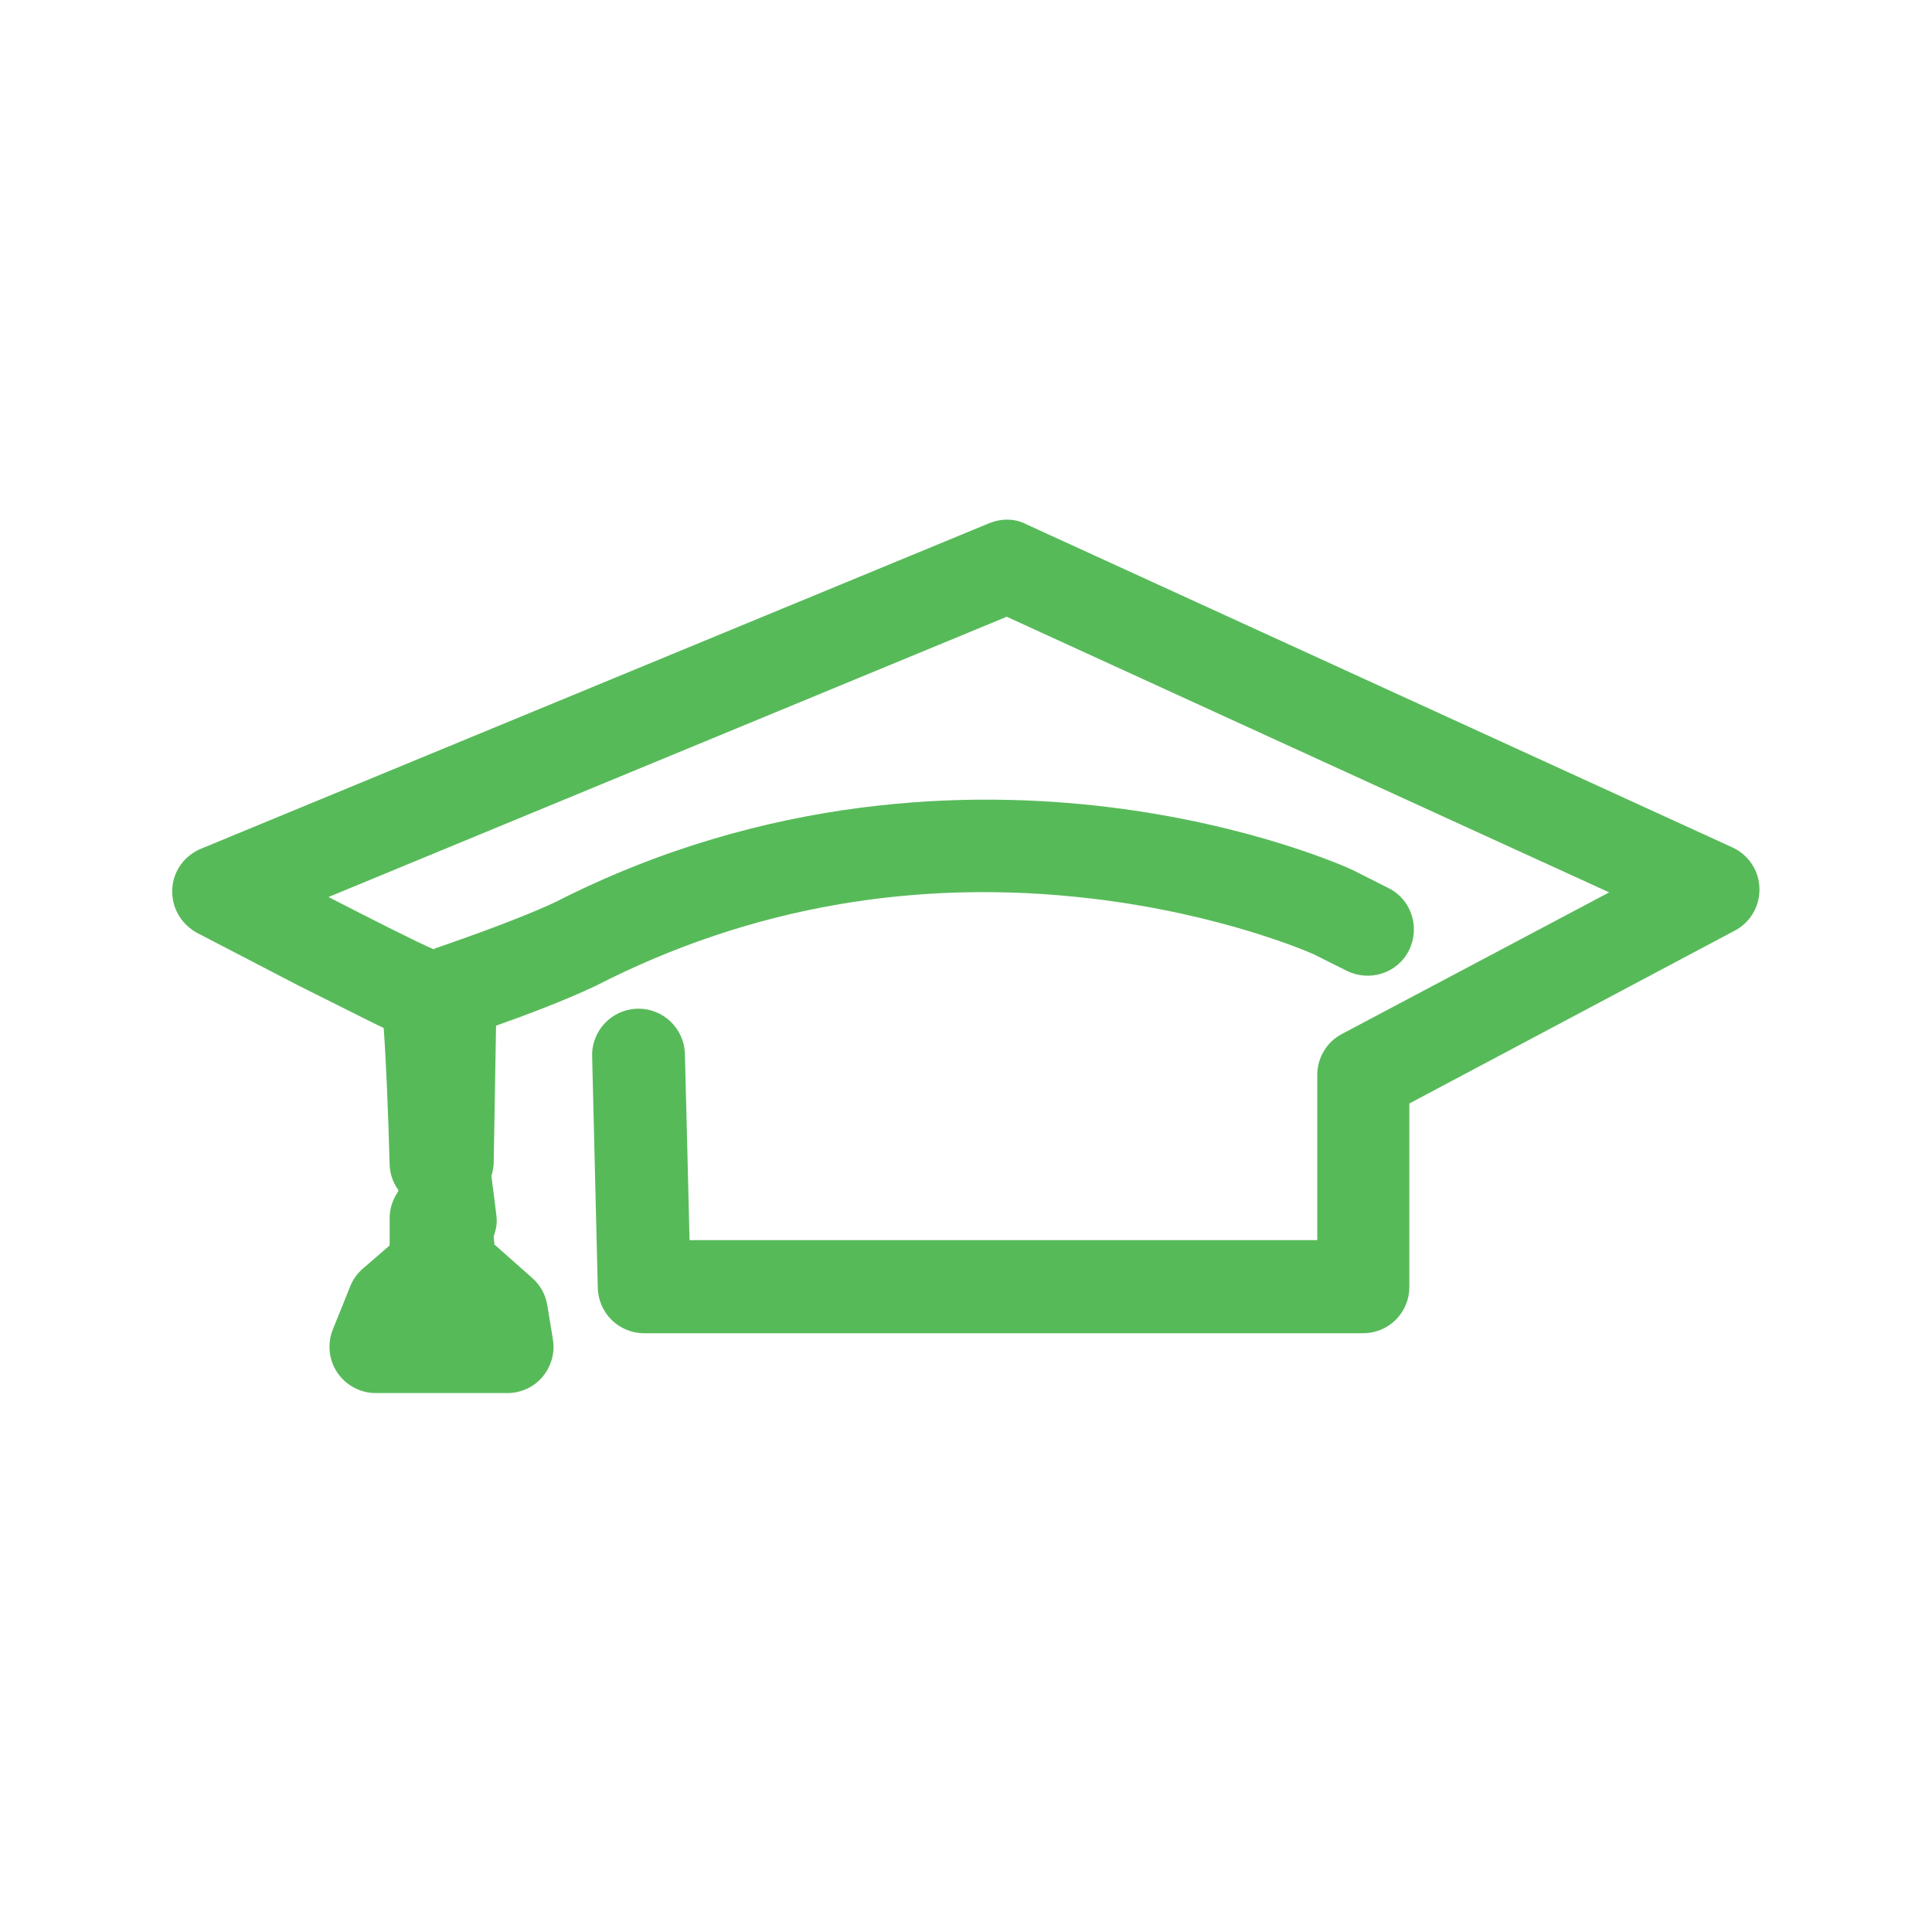
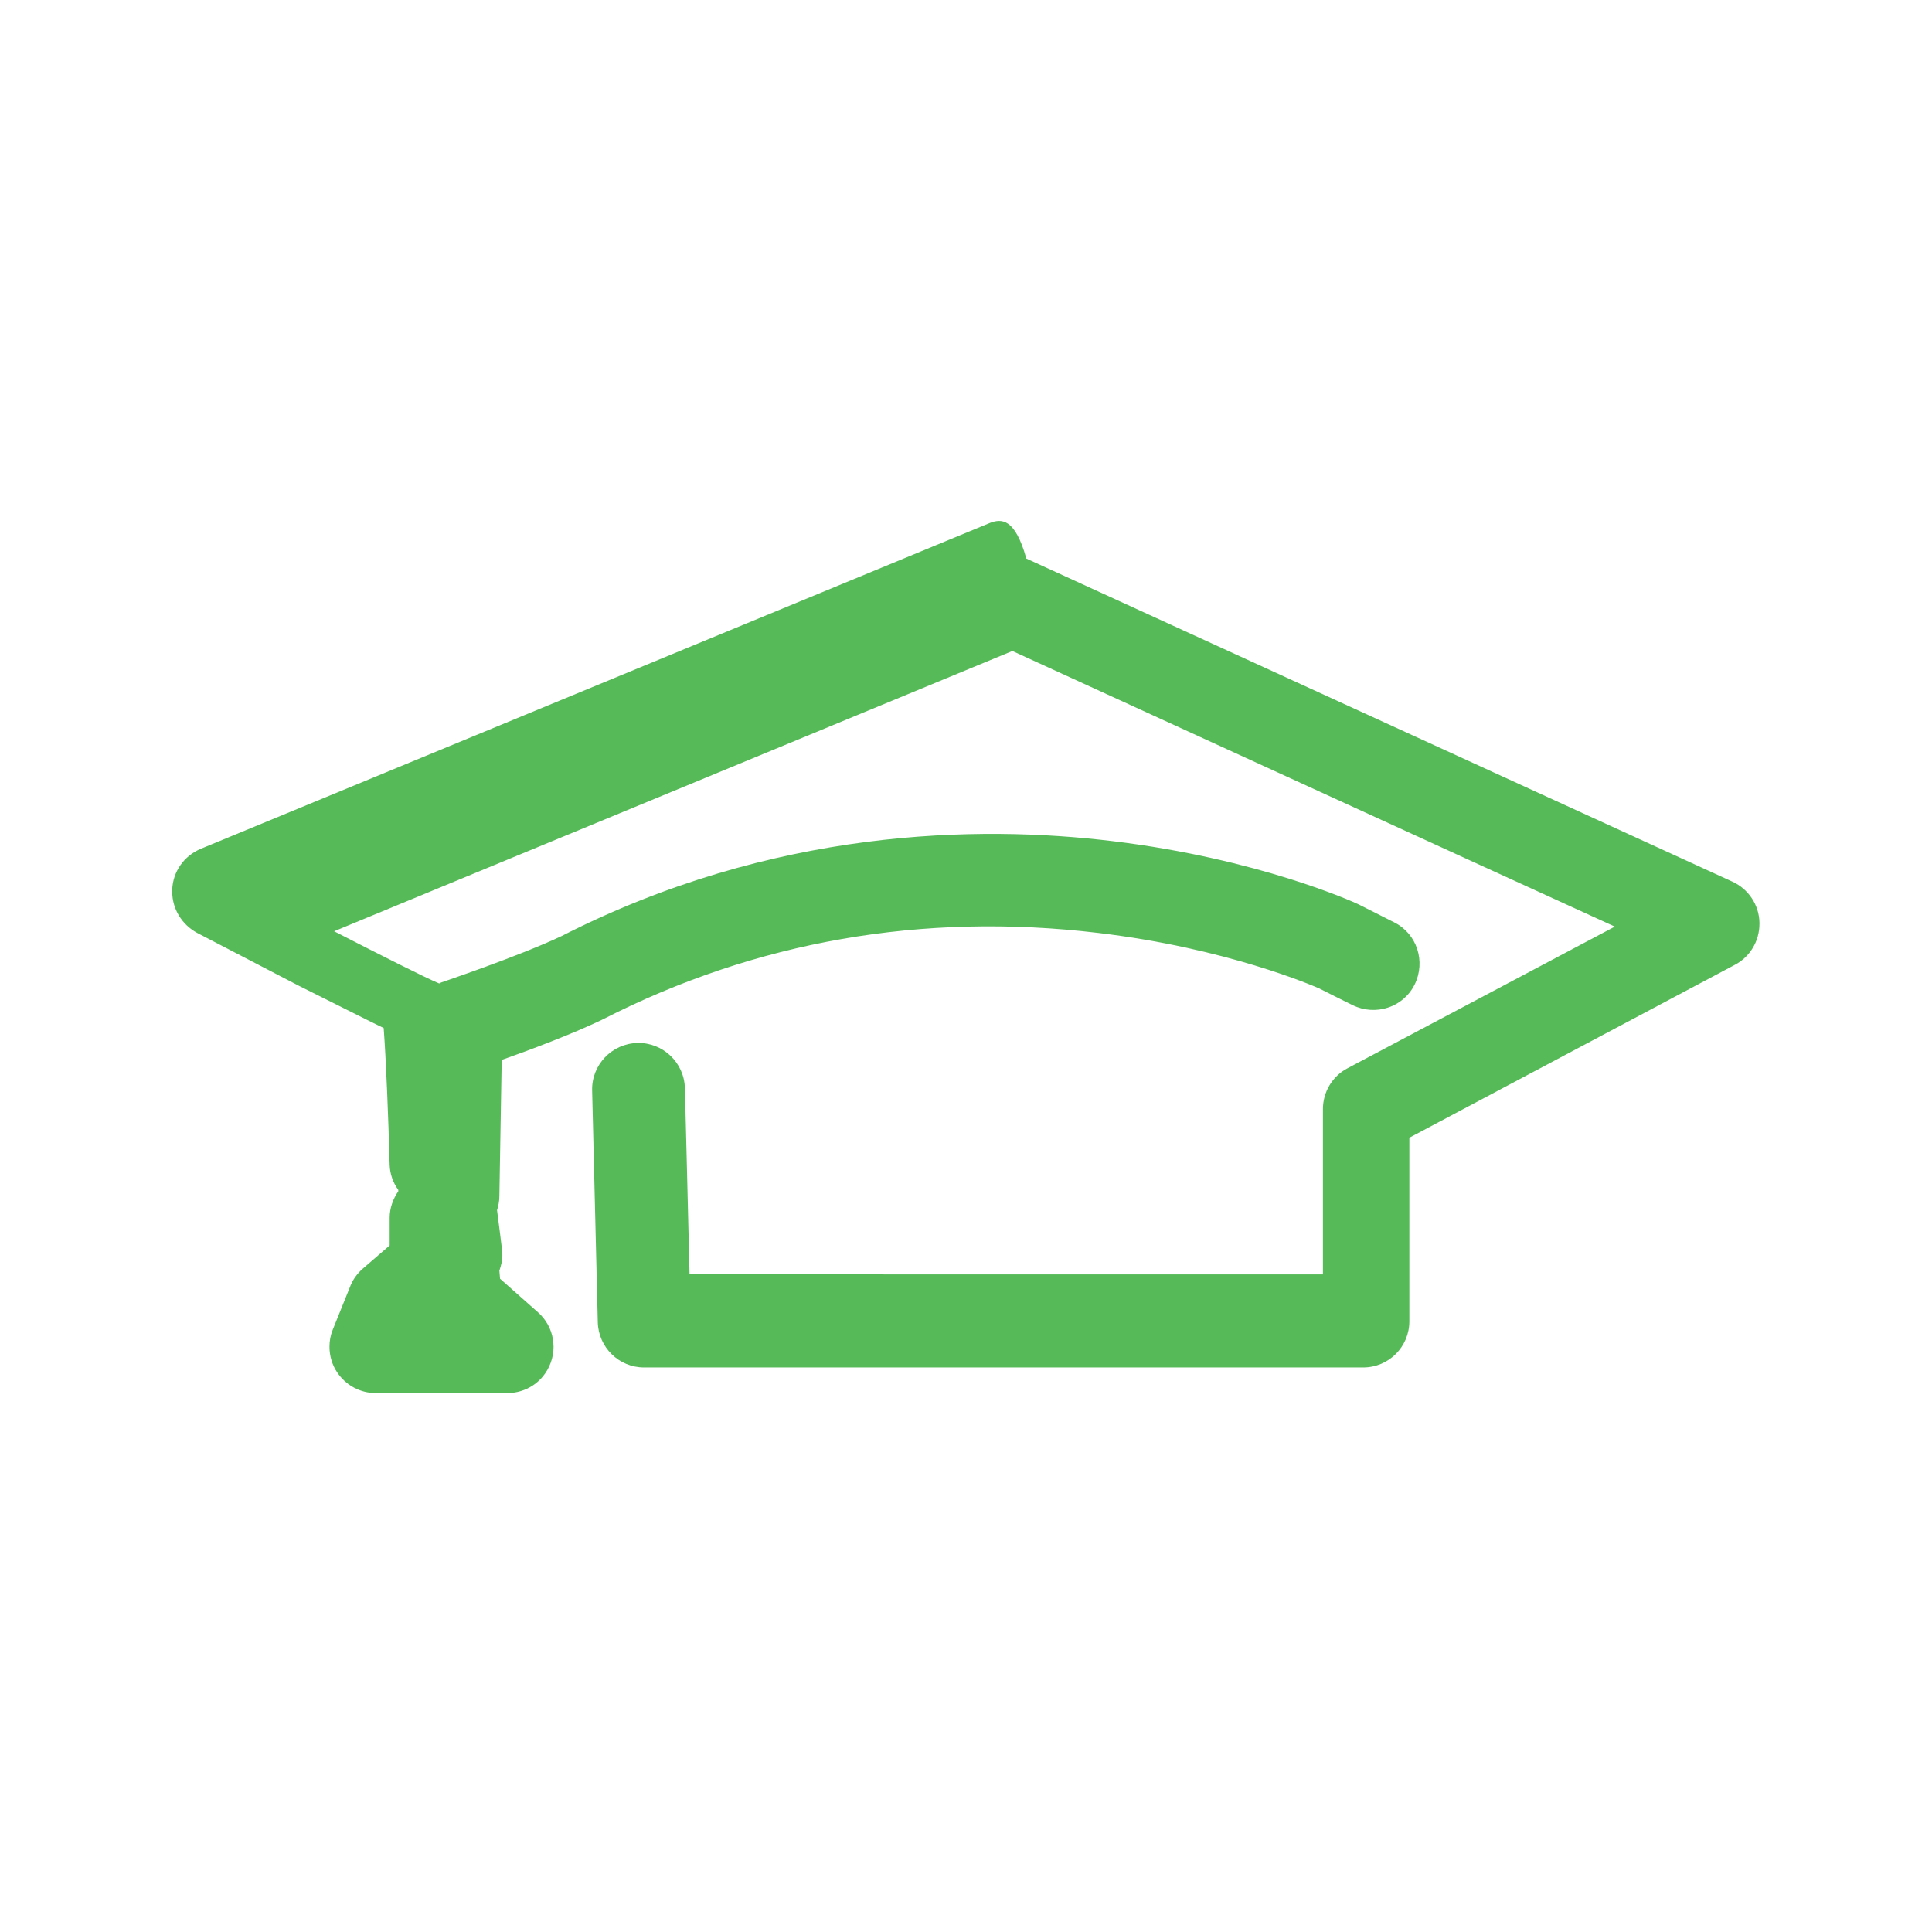
<svg xmlns="http://www.w3.org/2000/svg" version="1.1" id="Layer_1" x="0px" y="0px" viewBox="0 0 58.11 58.11" style="enable-background:new 0 0 58.11 58.11;" xml:space="preserve">
  <style type="text/css">
	.st0{fill:none;}
	.st1{fill:#57BA59;}
</style>
-   <rect x="0" y="0" class="st0" width="58.11" height="58.11" />
-   <path class="st1" d="M29.77,15.73l-23.73,9.8c-0.5,0.21-0.84,0.68-0.86,1.23c0,0.02,0,0.04,0,0.06c0,0.52,0.29,0.99,0.75,1.24  l3.06,1.59l2.16,1.08c0.14,0.07,0.27,0.13,0.39,0.19c0.07,0.92,0.14,2.64,0.18,4.12c0.01,0.27,0.1,0.53,0.26,0.75c0,0,0,0.03,0,0.03  v0.01c-0.16,0.23-0.26,0.51-0.26,0.8v0.83c-0.38,0.33-0.81,0.7-0.81,0.7c-0.17,0.15-0.3,0.33-0.38,0.54l-0.52,1.29  c-0.07,0.17-0.1,0.34-0.1,0.52c0,0.27,0.08,0.55,0.24,0.78c0.26,0.38,0.69,0.61,1.15,0.61h3.96c0.41,0,0.8-0.18,1.06-0.49  c0.21-0.25,0.33-0.57,0.33-0.9c0-0.08-0.01-0.15-0.02-0.23l-0.17-1.03c-0.05-0.31-0.21-0.6-0.45-0.81c0,0-0.7-0.62-1.14-1.01  c-0.01-0.1-0.01-0.12-0.02-0.24c0.05-0.15,0.09-0.3,0.09-0.46c0-0.06,0-0.12-0.01-0.17c0,0-0.11-0.91-0.15-1.19  c0.04-0.13,0.07-0.27,0.07-0.42c0,0,0.05-2.83,0.07-4.1c0.85-0.3,2.1-0.77,3-1.2c0.01-0.01,0.03-0.01,0.04-0.02  c4.6-2.35,9.62-3.23,14.9-2.6c3.88,0.46,6.49,1.6,6.65,1.67c0.05,0.03,1,0.5,1,0.5c0.69,0.34,1.53,0.07,1.87-0.62  c0.34-0.69,0.07-1.53-0.62-1.87l-1.03-0.52c-0.01-0.01-0.03-0.01-0.04-0.02c-0.12-0.06-3-1.37-7.39-1.9  c-4.05-0.49-10.21-0.4-16.61,2.87c0.01-0.01,0.03-0.01,0.04-0.02c-1.31,0.62-3.61,1.39-3.63,1.4c-0.02,0.01-0.04,0.02-0.06,0.03  c-0.45-0.19-1.7-0.82-3.16-1.57c4.21-1.74,19.46-8.04,20.4-8.43c0.92,0.42,14.26,6.53,18.12,8.29c-2.91,1.54-8.04,4.26-8.04,4.26  c-0.46,0.24-0.74,0.72-0.74,1.23v4.97H20.74c-0.04-1.76-0.14-5.6-0.14-5.6c-0.02-0.77-0.66-1.38-1.43-1.36  c-0.77,0.02-1.38,0.66-1.36,1.43l0.17,6.97c0.02,0.76,0.64,1.36,1.39,1.36h21.63c0.77,0,1.39-0.62,1.39-1.39v-5.52  c1.28-0.68,9.79-5.2,9.79-5.2c0.46-0.24,0.74-0.72,0.74-1.23c0-0.01,0-0.03,0-0.04c-0.01-0.53-0.33-1.01-0.81-1.23l-21.24-9.72  C30.53,15.59,30.13,15.59,29.77,15.73" />
+   <path class="st1" d="M29.77,15.73l-23.73,9.8c-0.5,0.21-0.84,0.68-0.86,1.23c0,0.02,0,0.04,0,0.06c0,0.52,0.29,0.99,0.75,1.24  l3.06,1.59l2.16,1.08c0.14,0.07,0.27,0.13,0.39,0.19c0.07,0.92,0.14,2.64,0.18,4.12c0.01,0.27,0.1,0.53,0.26,0.75c0,0,0,0.03,0,0.03  v0.01c-0.16,0.23-0.26,0.51-0.26,0.8v0.83c-0.38,0.33-0.81,0.7-0.81,0.7c-0.17,0.15-0.3,0.33-0.38,0.54l-0.52,1.29  c-0.07,0.17-0.1,0.34-0.1,0.52c0,0.27,0.08,0.55,0.24,0.78c0.26,0.38,0.69,0.61,1.15,0.61h3.96c0.41,0,0.8-0.18,1.06-0.49  c0.21-0.25,0.33-0.57,0.33-0.9c0-0.08-0.01-0.15-0.02-0.23c-0.05-0.31-0.21-0.6-0.45-0.81c0,0-0.7-0.62-1.14-1.01  c-0.01-0.1-0.01-0.12-0.02-0.24c0.05-0.15,0.09-0.3,0.09-0.46c0-0.06,0-0.12-0.01-0.17c0,0-0.11-0.91-0.15-1.19  c0.04-0.13,0.07-0.27,0.07-0.42c0,0,0.05-2.83,0.07-4.1c0.85-0.3,2.1-0.77,3-1.2c0.01-0.01,0.03-0.01,0.04-0.02  c4.6-2.35,9.62-3.23,14.9-2.6c3.88,0.46,6.49,1.6,6.65,1.67c0.05,0.03,1,0.5,1,0.5c0.69,0.34,1.53,0.07,1.87-0.62  c0.34-0.69,0.07-1.53-0.62-1.87l-1.03-0.52c-0.01-0.01-0.03-0.01-0.04-0.02c-0.12-0.06-3-1.37-7.39-1.9  c-4.05-0.49-10.21-0.4-16.61,2.87c0.01-0.01,0.03-0.01,0.04-0.02c-1.31,0.62-3.61,1.39-3.63,1.4c-0.02,0.01-0.04,0.02-0.06,0.03  c-0.45-0.19-1.7-0.82-3.16-1.57c4.21-1.74,19.46-8.04,20.4-8.43c0.92,0.42,14.26,6.53,18.12,8.29c-2.91,1.54-8.04,4.26-8.04,4.26  c-0.46,0.24-0.74,0.72-0.74,1.23v4.97H20.74c-0.04-1.76-0.14-5.6-0.14-5.6c-0.02-0.77-0.66-1.38-1.43-1.36  c-0.77,0.02-1.38,0.66-1.36,1.43l0.17,6.97c0.02,0.76,0.64,1.36,1.39,1.36h21.63c0.77,0,1.39-0.62,1.39-1.39v-5.52  c1.28-0.68,9.79-5.2,9.79-5.2c0.46-0.24,0.74-0.72,0.74-1.23c0-0.01,0-0.03,0-0.04c-0.01-0.53-0.33-1.01-0.81-1.23l-21.24-9.72  C30.53,15.59,30.13,15.59,29.77,15.73" />
</svg>